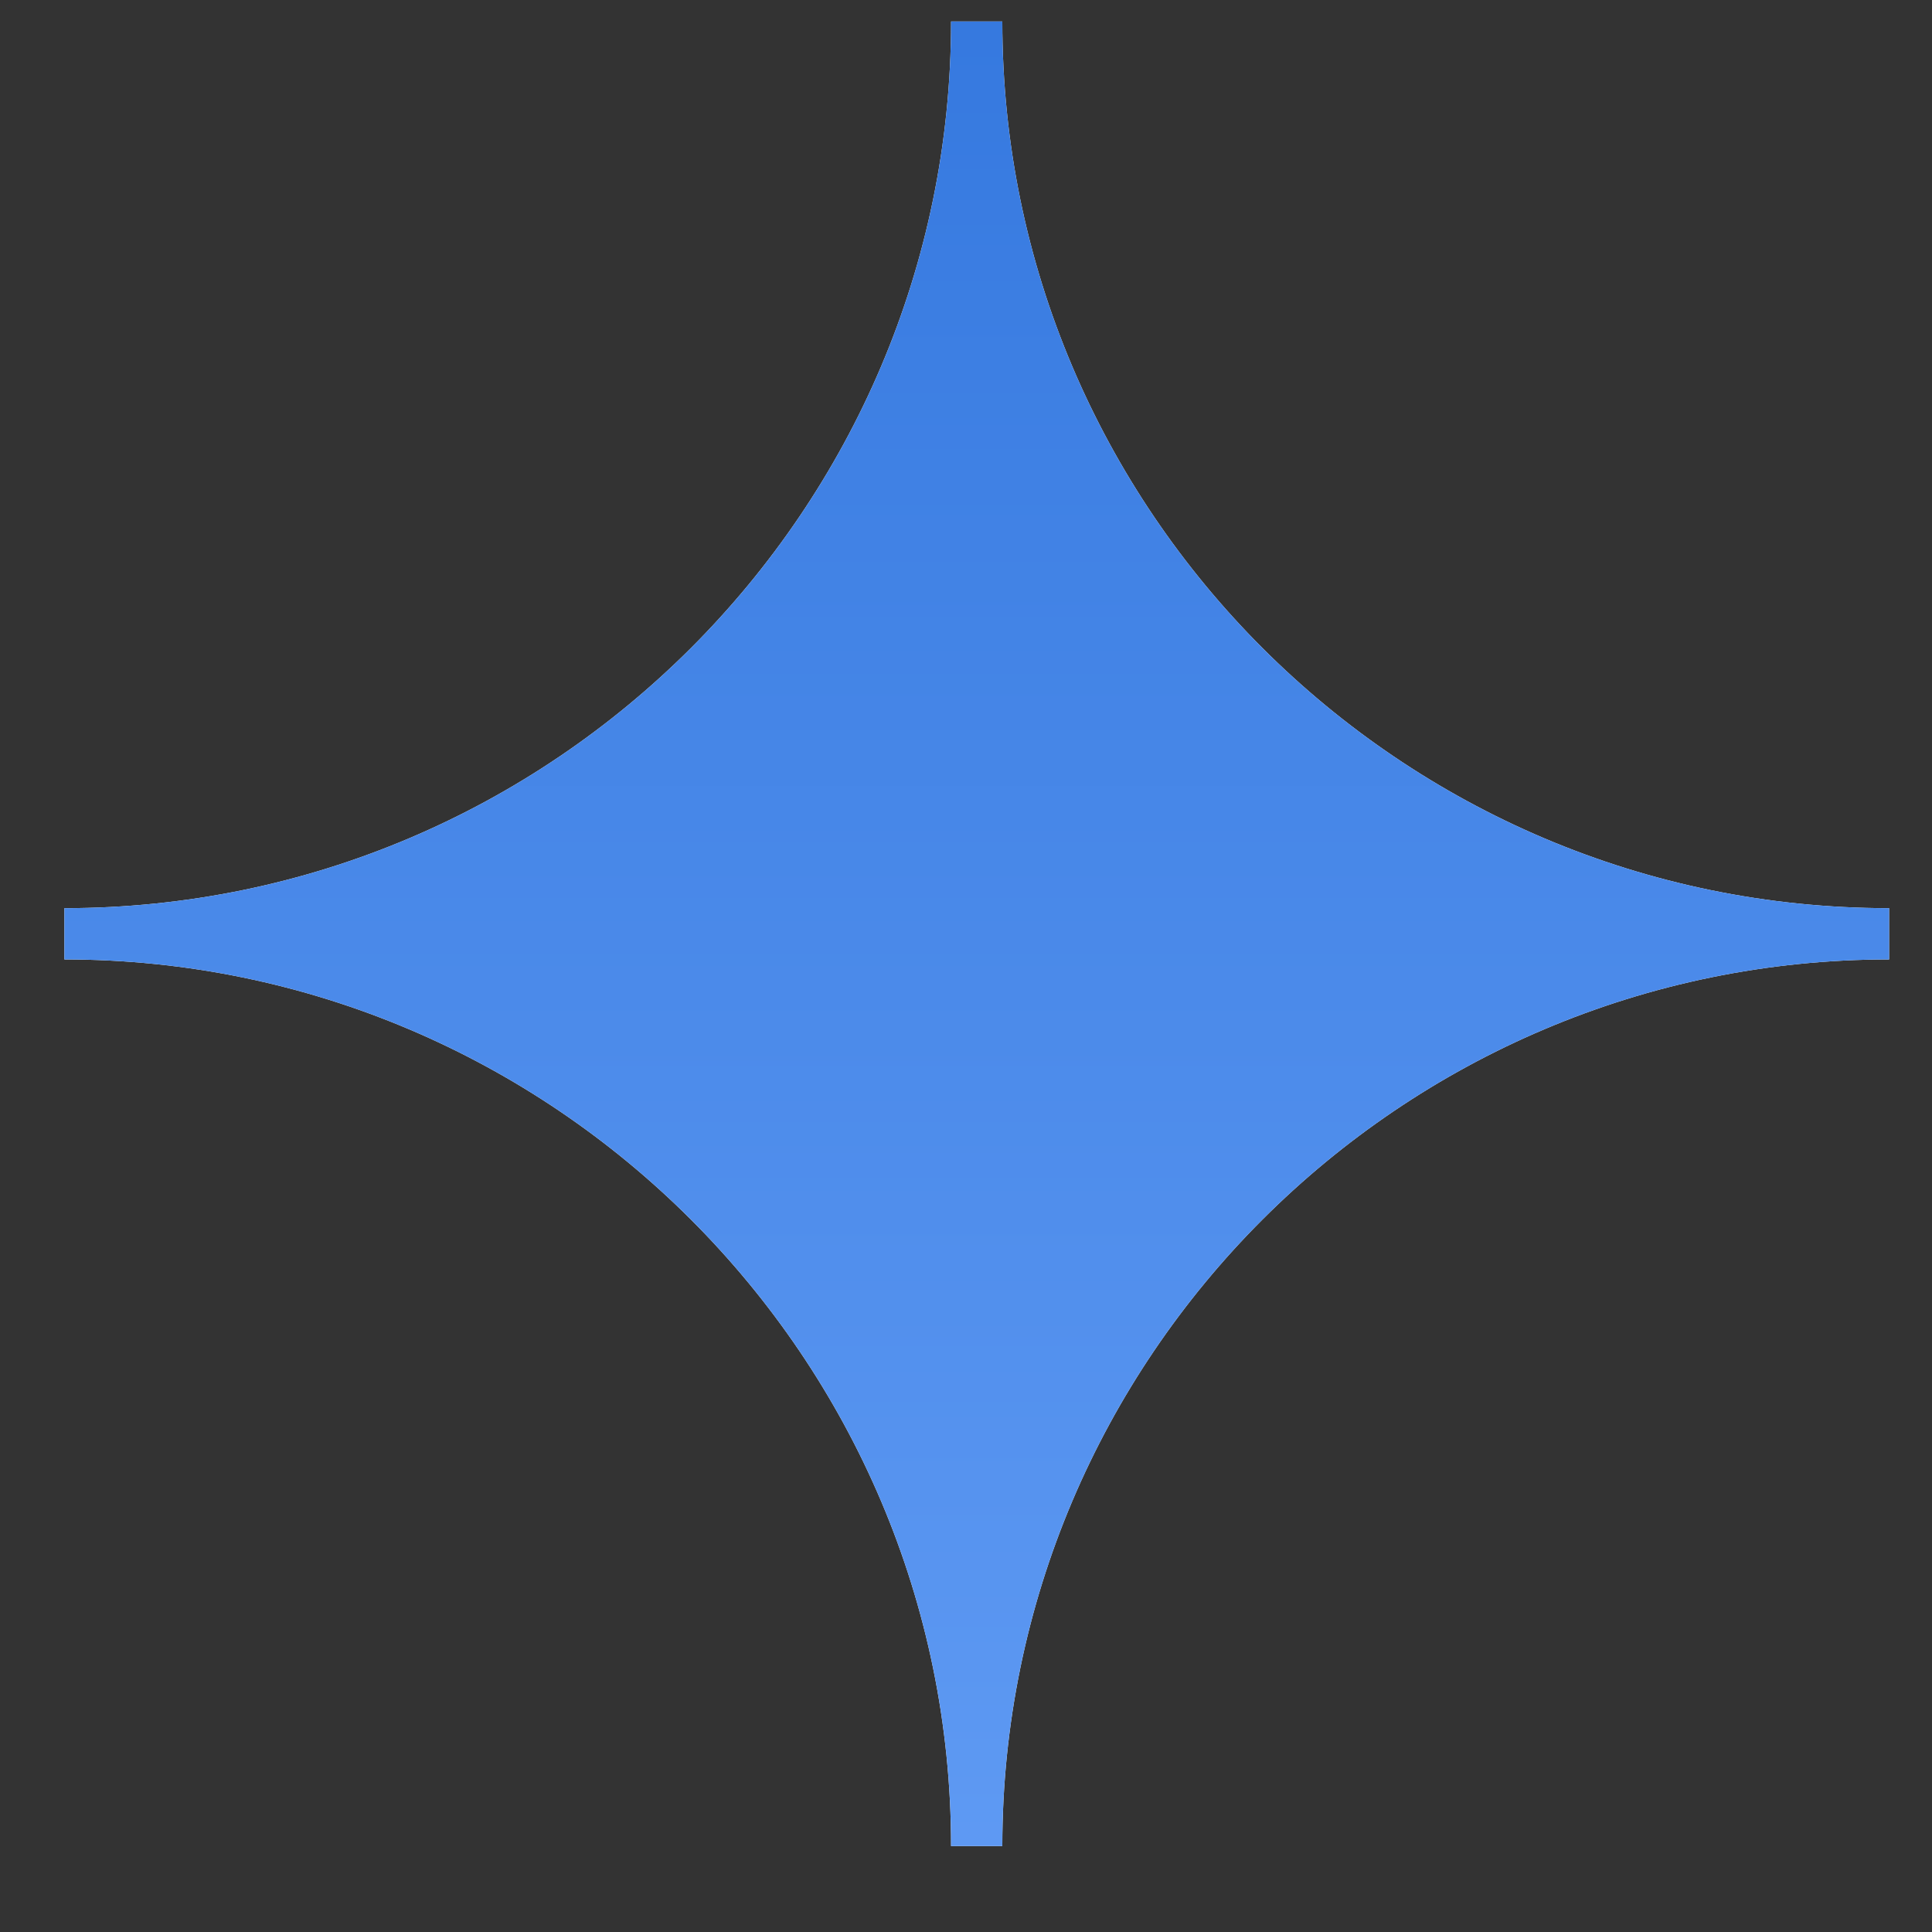
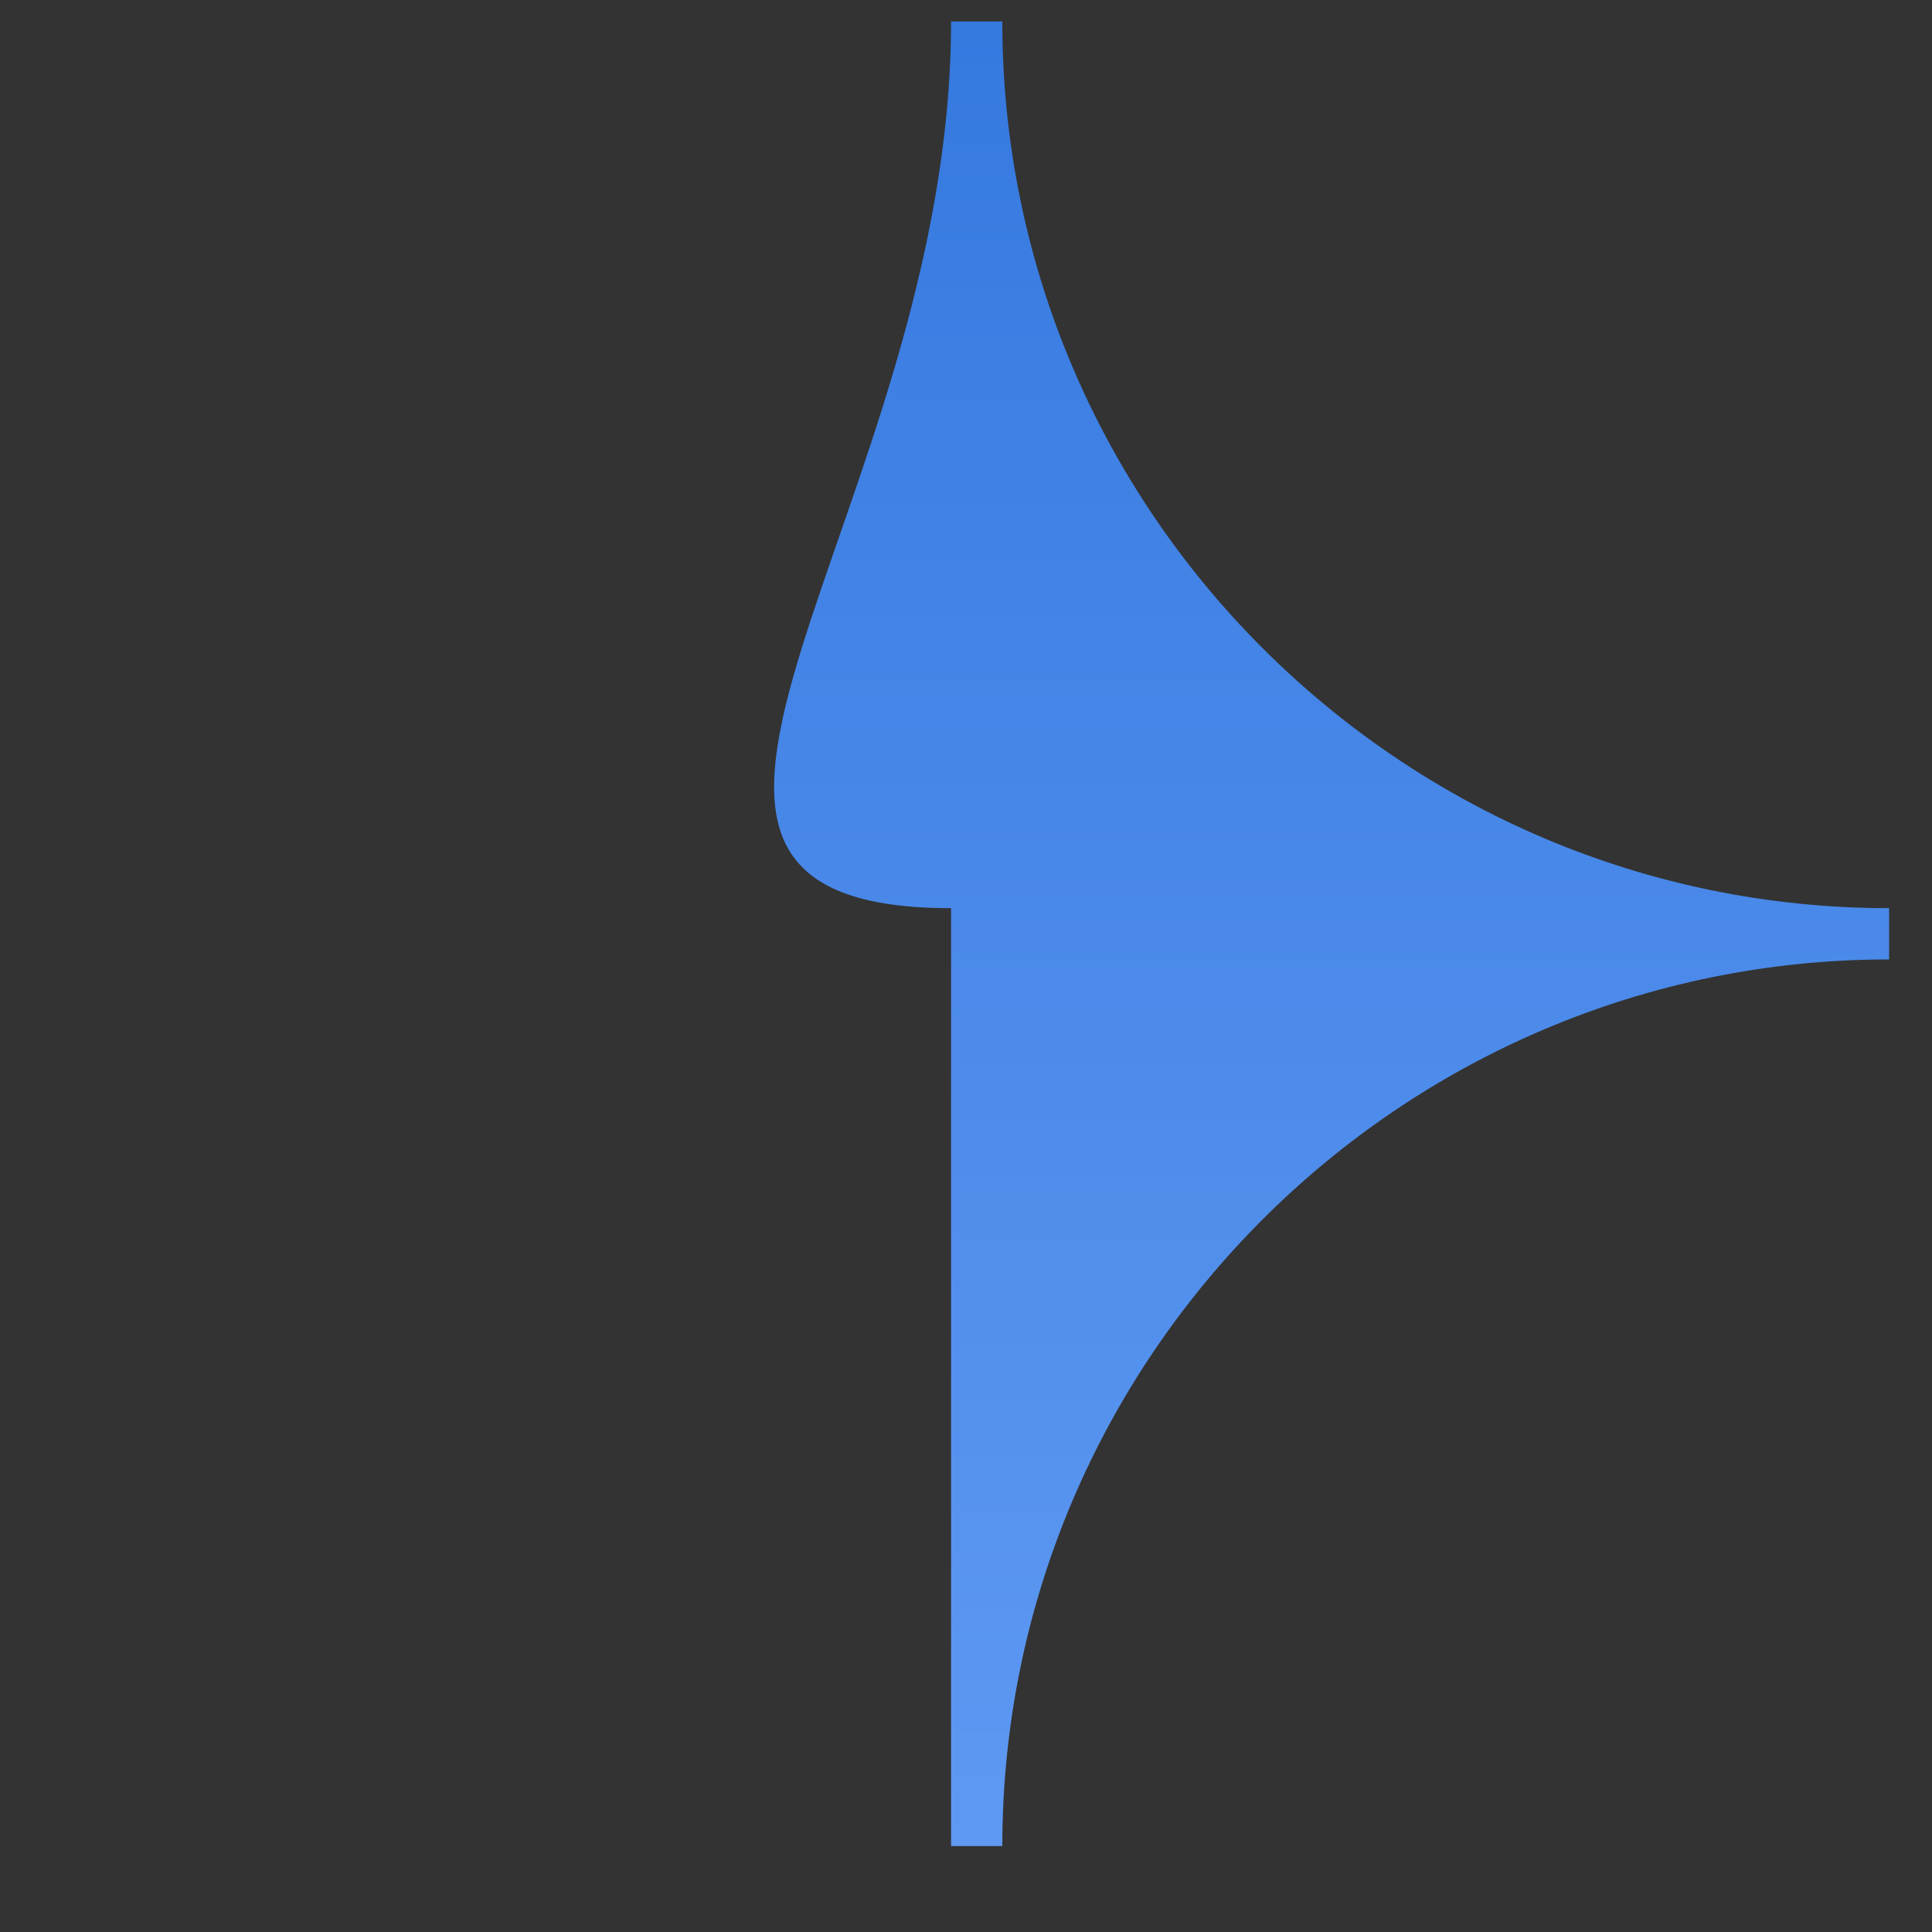
<svg xmlns="http://www.w3.org/2000/svg" width="15" height="15" viewBox="0 0 15 15" fill="none">
  <rect x="0" y="0" width="15" height="15" fill="#333333" stroke="none" />
-   <path fill-rule="evenodd" clip-rule="evenodd" d="M7.384 0.167H7.782C7.782 3.96 10.873 7.051 14.667 7.051V7.449C10.873 7.449 7.782 10.54 7.782 14.333H7.384C7.384 10.54 4.293 7.449 0.5 7.449V7.051C4.293 7.051 7.384 3.96 7.384 0.167Z" fill="white" />
-   <path fill-rule="evenodd" clip-rule="evenodd" d="M7.384 0.167H7.782C7.782 3.96 10.873 7.051 14.667 7.051V7.449C10.873 7.449 7.782 10.54 7.782 14.333H7.384C7.384 10.54 4.293 7.449 0.5 7.449V7.051C4.293 7.051 7.384 3.96 7.384 0.167Z" fill="url(#paint0_linear_6_778)" />
+   <path fill-rule="evenodd" clip-rule="evenodd" d="M7.384 0.167H7.782C7.782 3.96 10.873 7.051 14.667 7.051V7.449C10.873 7.449 7.782 10.54 7.782 14.333H7.384V7.051C4.293 7.051 7.384 3.96 7.384 0.167Z" fill="url(#paint0_linear_6_778)" />
  <defs>
    <linearGradient id="paint0_linear_6_778" x1="7.59" y1="15.017" x2="7.59" y2="-2.816" gradientUnits="userSpaceOnUse">
      <stop stop-color="#609BF4" />
      <stop offset="1" stop-color="#2D72DB" />
    </linearGradient>
  </defs>
</svg>